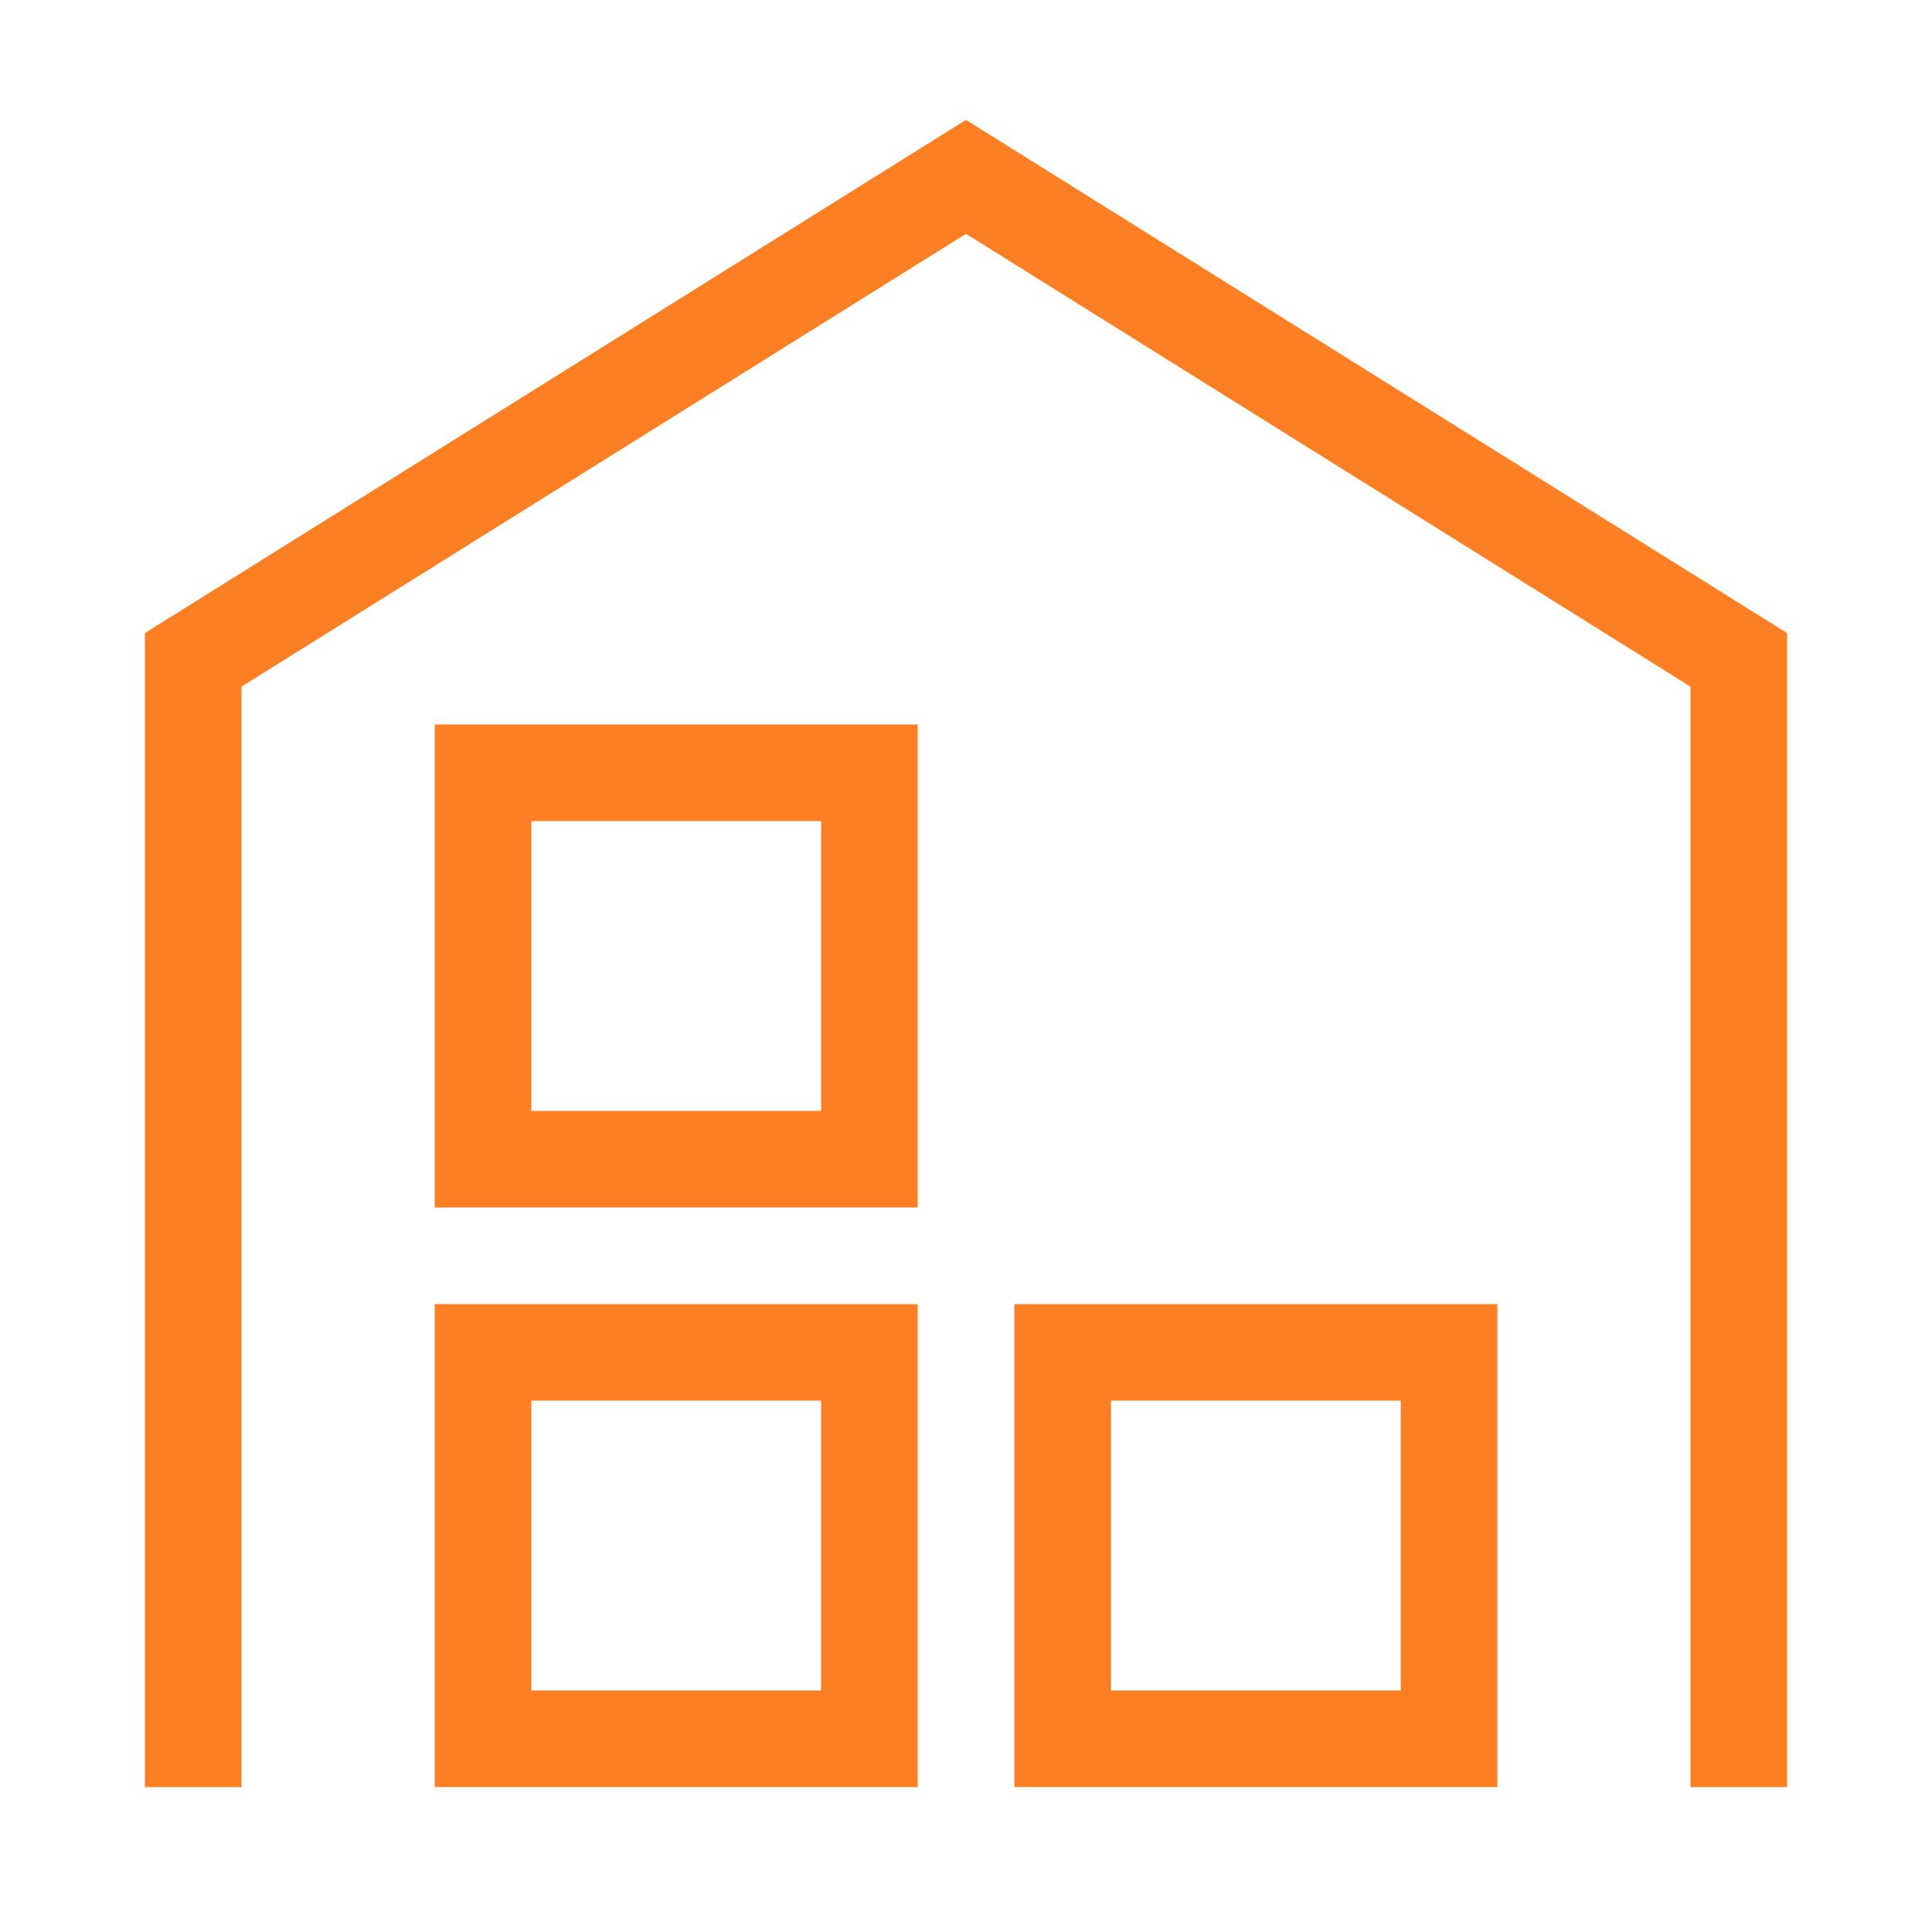
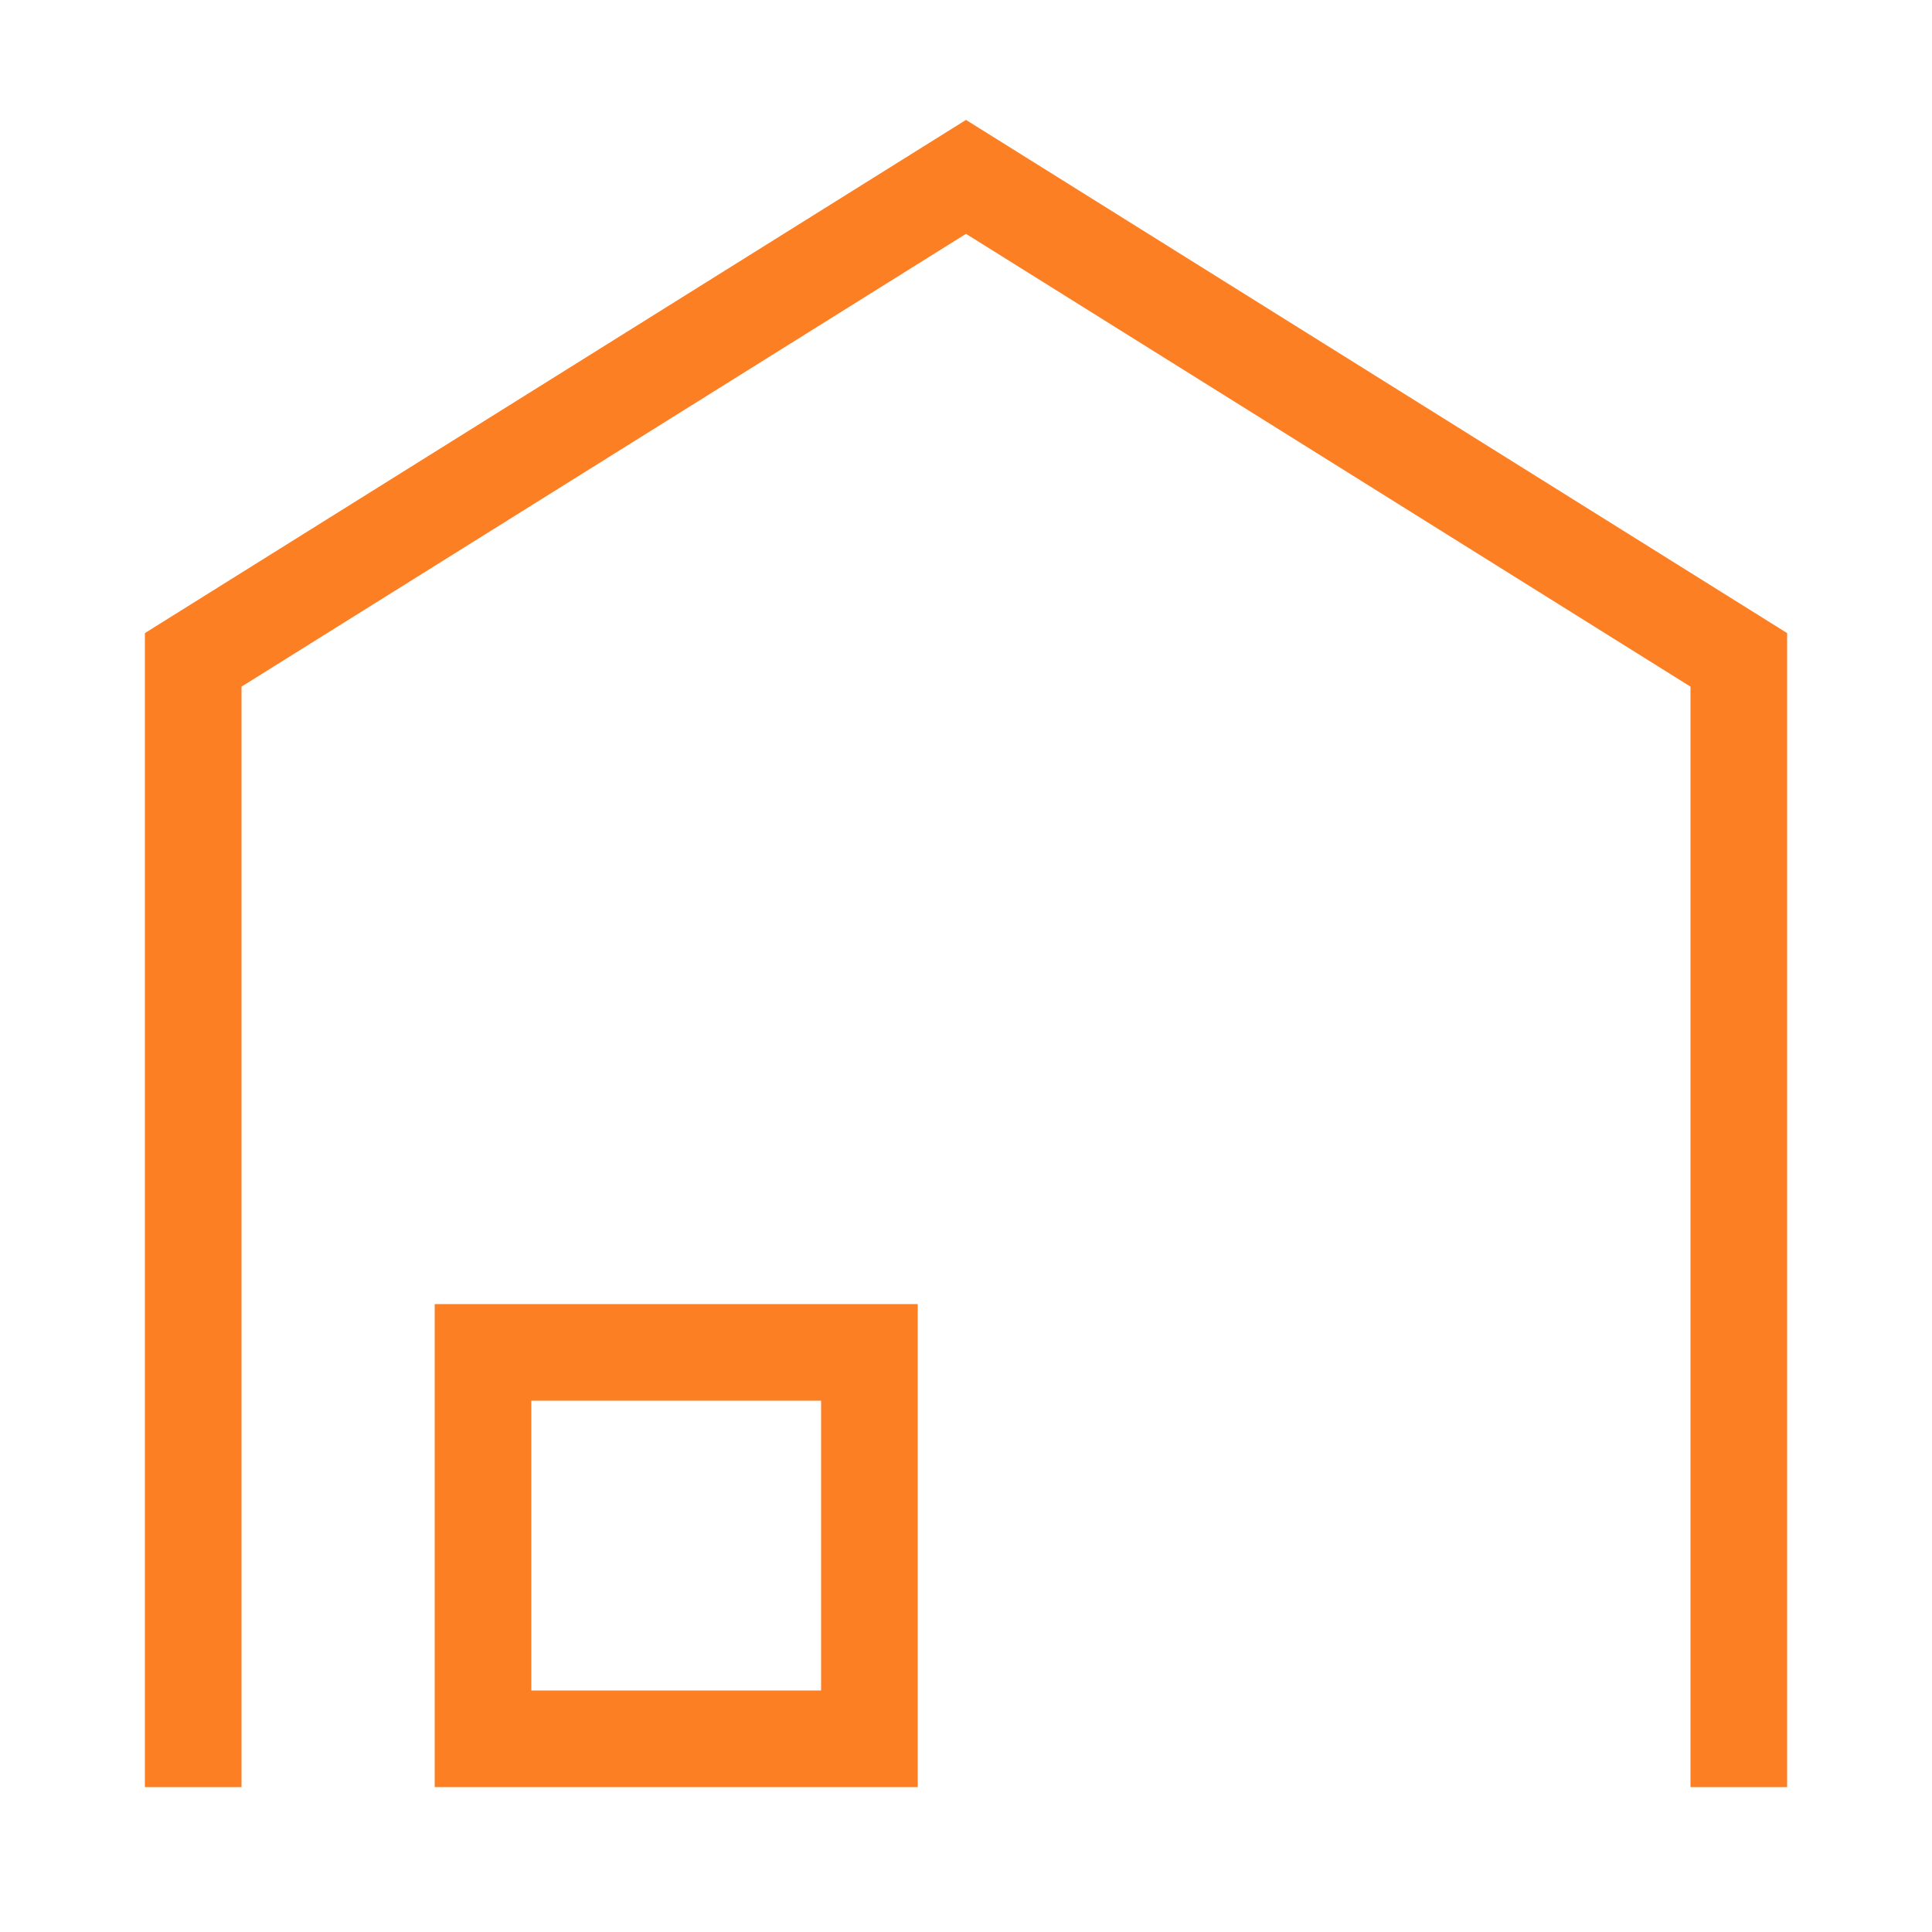
<svg xmlns="http://www.w3.org/2000/svg" width="32" height="32" viewBox="0 0 32 32" fill="none">
  <path d="M16 1.986L2.4 10.486V29.6H4V11.373L16 3.873L28 11.373V29.6H29.6V10.486L16 1.986Z" fill="#FC7F23" />
  <path d="M7.2 29.6H15.2V21.6H7.2V29.6ZM8.8 23.2H13.6V28H8.8V23.2Z" fill="#FC7F23" />
-   <path d="M16.801 29.6H24.801V21.6H16.801V29.6ZM18.401 23.2H23.201V28H18.401V23.2Z" fill="#FC7F23" />
-   <path d="M7.2 20H15.2V12H7.2V20ZM8.8 13.6H13.6V18.4H8.8V13.6Z" fill="#FC7F23" />
</svg>